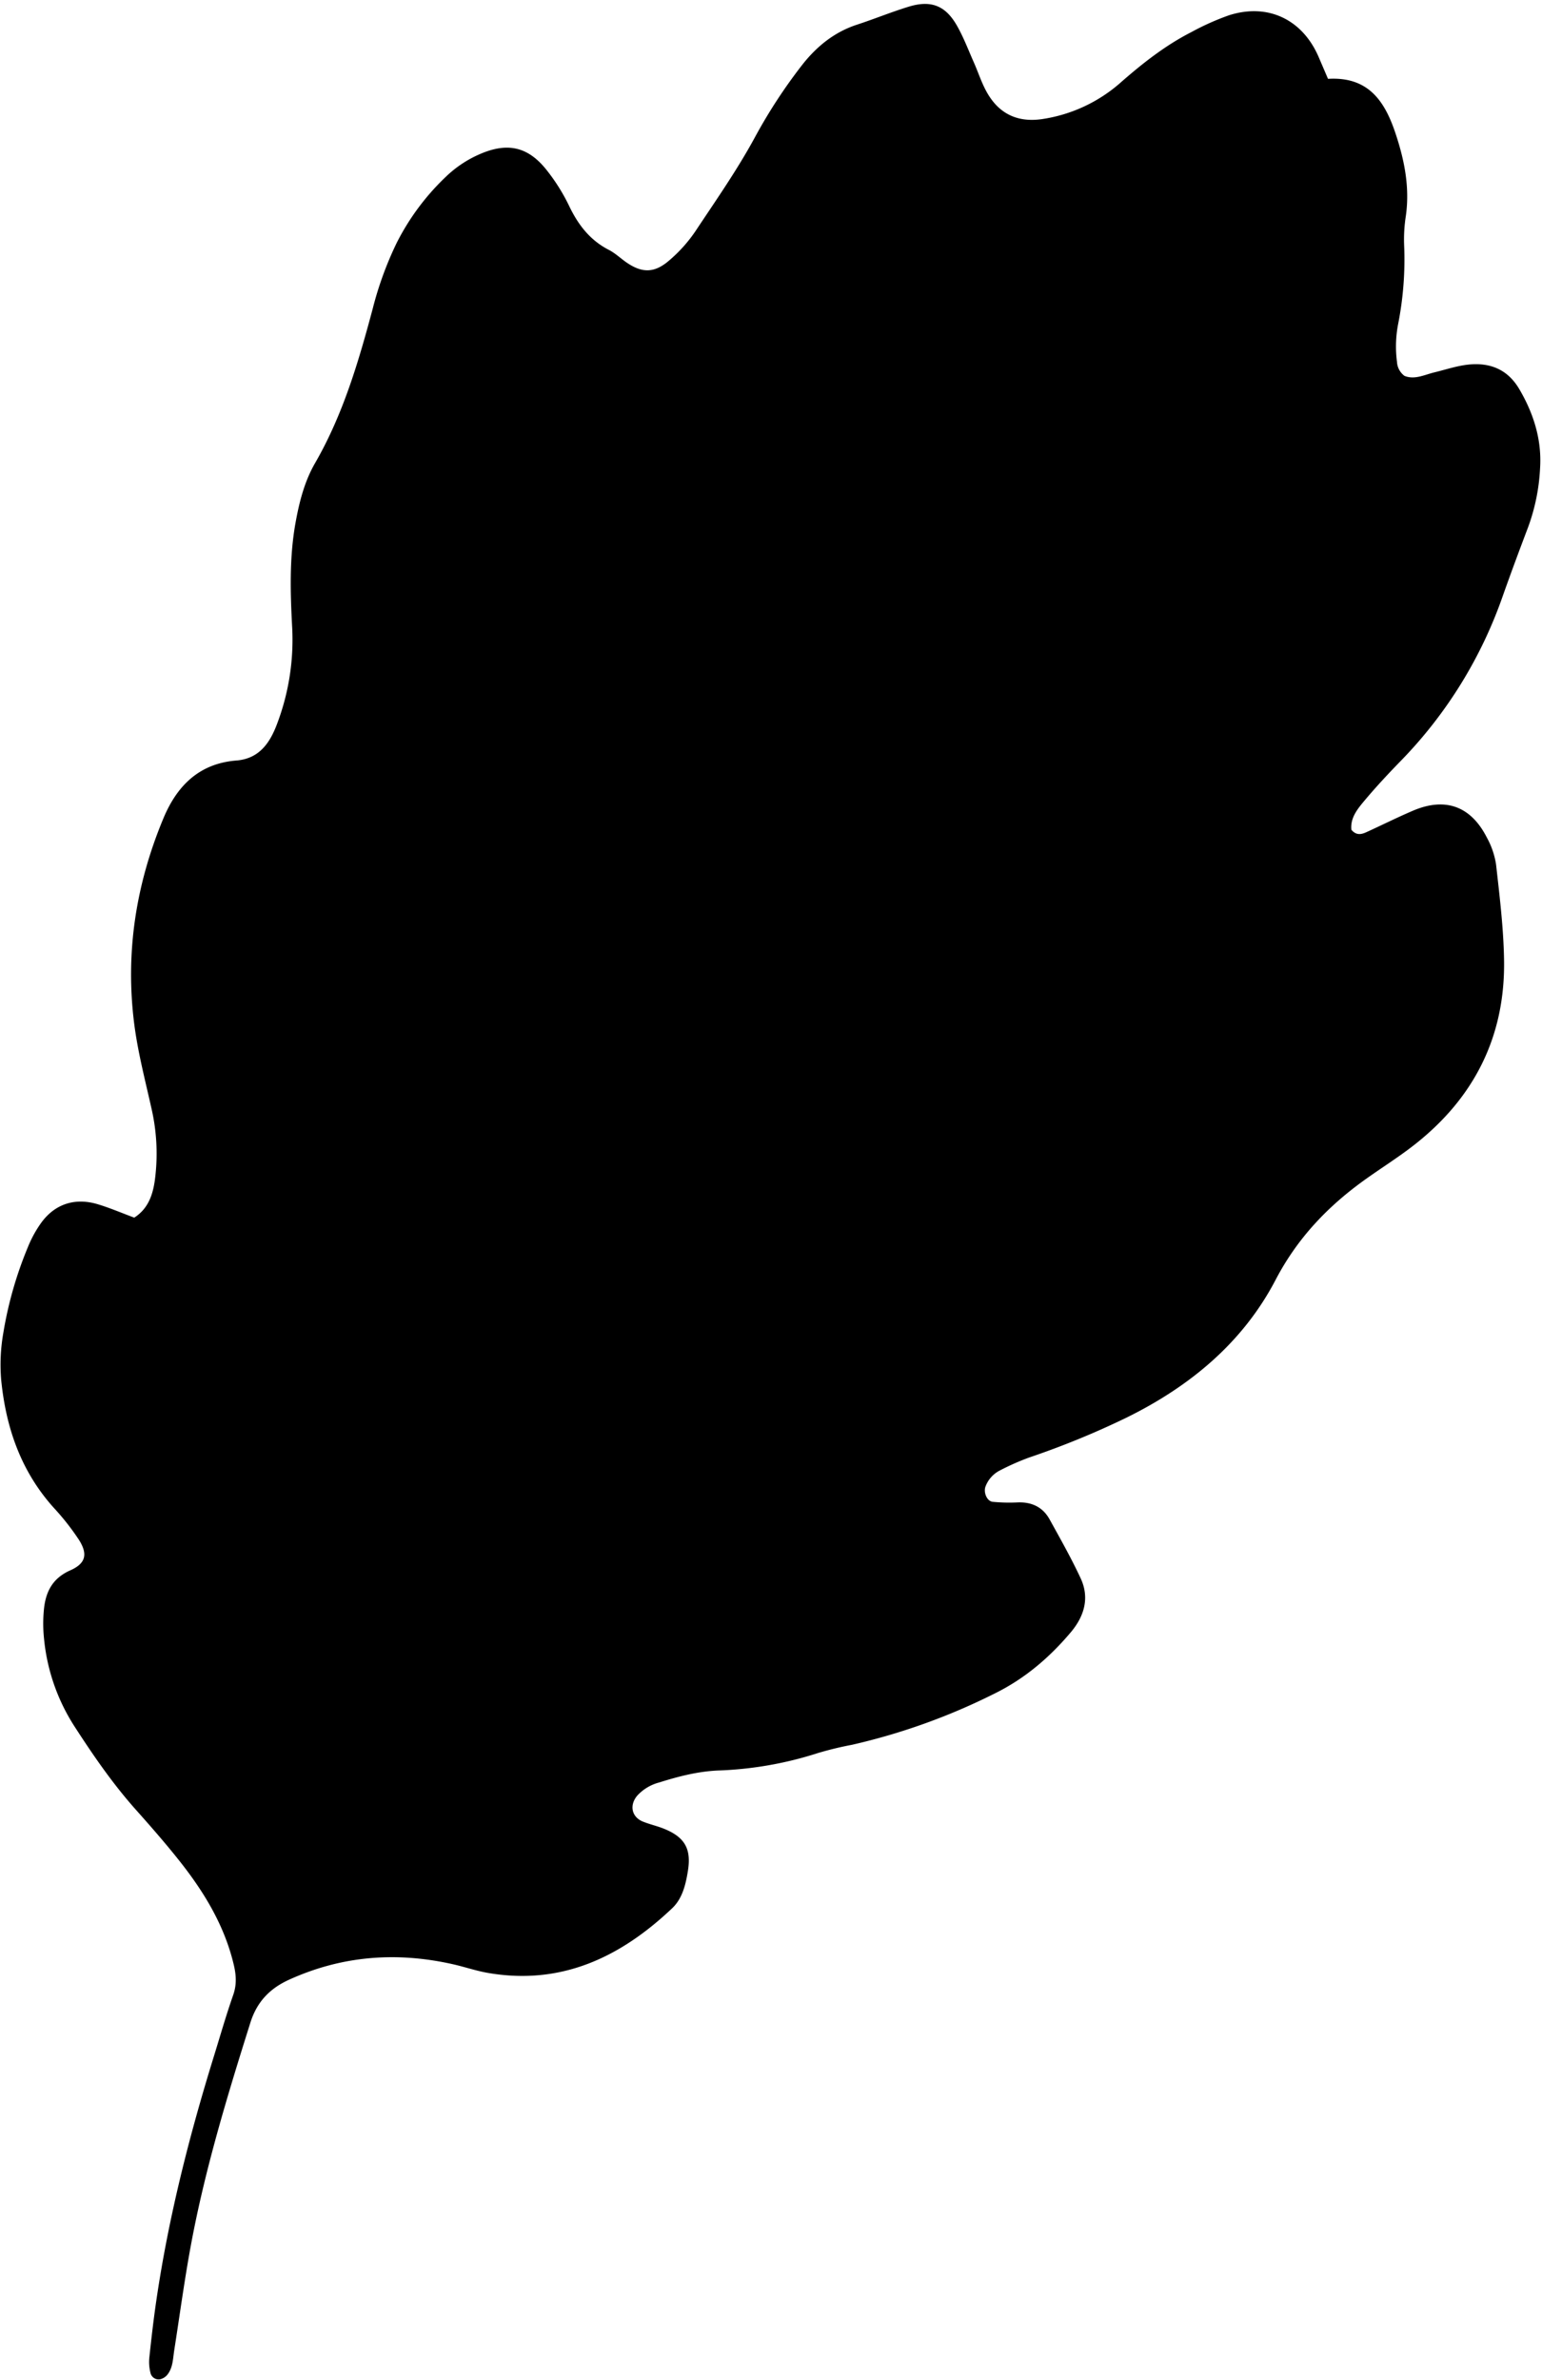
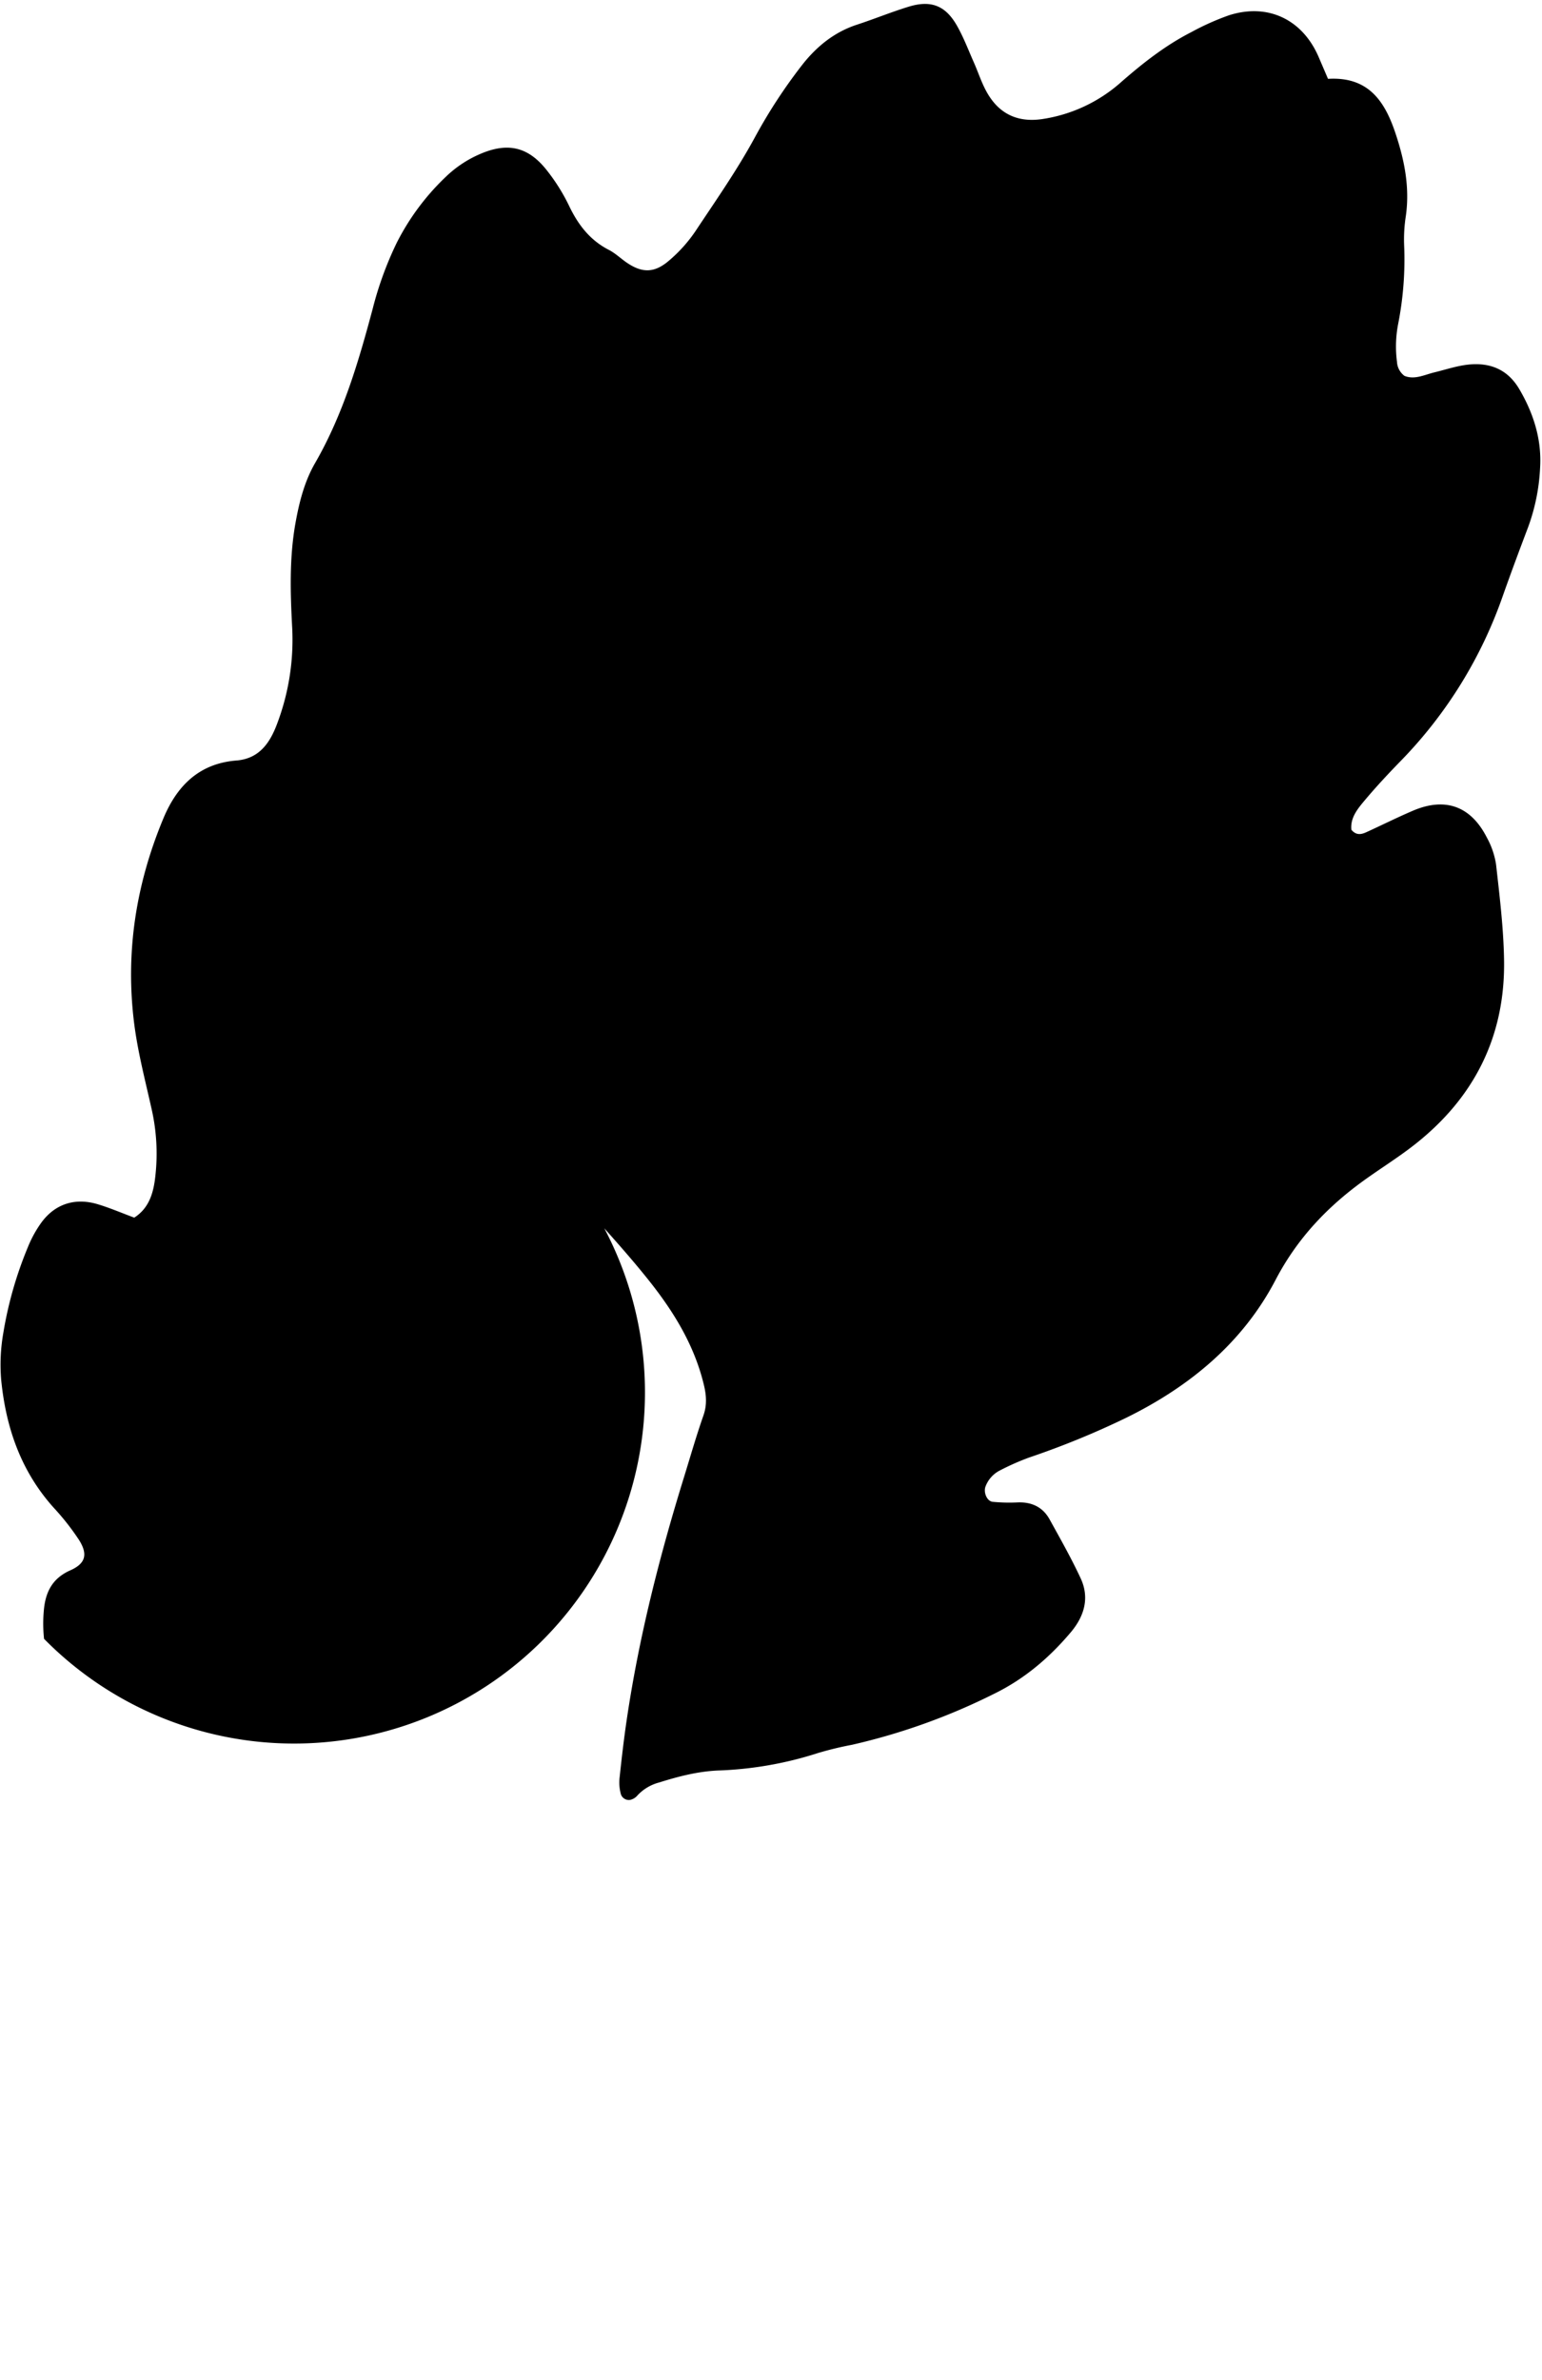
<svg xmlns="http://www.w3.org/2000/svg" height="847.2" preserveAspectRatio="xMidYMid meet" version="1.0" viewBox="21.8 23.6 549.3 847.2" width="549.3" zoomAndPan="magnify">
  <g data-name="Oak Leaves 5" id="change1_1">
-     <path d="M494.87,51.67c14.06-.85,20,7.54,23.86,18.86,3.32,9.8,5.34,19.63,3.86,30a54.07,54.07,0,0,0-.61,10.16,118.75,118.75,0,0,1-2.11,28.17,42.15,42.15,0,0,0-.43,13.54,6.67,6.67,0,0,0,2.66,5c3.65,1.48,7.11-.39,10.73-1.26,4.39-1.06,8.64-2.57,13.25-2.85,7.62-.45,13.27,2.53,17,8.95,5.06,8.64,8,18,7.33,28.09a70.81,70.81,0,0,1-4.28,21c-3.08,8.12-6.11,16.25-9,24.42a158.93,158.93,0,0,1-36,58.37c-4.48,4.59-8.88,9.28-13,14.18-2.62,3.1-5.39,6.38-4.93,10.69,1.8,2.12,3.61,1.64,5.37.84,5.49-2.5,10.9-5.21,16.44-7.58,11.59-5,20.73-1.71,26.43,9.48a28.88,28.88,0,0,1,3.29,9.57c1.26,11.25,2.65,22.54,2.85,33.83.51,27.58-10.81,49.71-32.57,66.49-5.38,4.15-11.15,7.77-16.69,11.72-13.38,9.53-24.3,20.91-32.11,35.85-11.73,22.45-30.63,38-53.19,49.1a299.45,299.45,0,0,1-34.55,14.14A87.67,87.67,0,0,0,378.1,547a10.59,10.59,0,0,0-5.22,5.74c-.81,2,.42,5.24,2.53,5.48a61.4,61.4,0,0,0,9,.21c5-.17,8.9,1.72,11.3,6.07,3.83,6.94,7.75,13.85,11.07,21,3.17,6.86,1.32,13.32-3.4,19-7.61,9.06-16.46,16.63-27.13,21.9a224.53,224.53,0,0,1-51,18.33,120.3,120.3,0,0,0-12.09,2.93,130.16,130.16,0,0,1-35.57,6.21c-7.24.32-14.16,2.12-21,4.27a16.15,16.15,0,0,0-7.67,4.55c-2.95,3.33-2.24,7.6,1.76,9.31,2.42,1,5,1.56,7.49,2.54,7.52,3,9.94,7.13,8.69,15-.78,4.88-1.95,9.9-5.63,13.38-18.41,17.44-39.52,27.52-65.64,23-4.08-.71-8-2.05-12.08-3-20.14-4.6-39.66-3.21-58.66,5.39-7.06,3.19-11.55,8-13.87,15.35-8.28,26.29-16.31,52.65-21.29,79.8-2.25,12.24-3.91,24.6-5.84,36.9-.46,3-.46,6.11-2.43,8.6a4.77,4.77,0,0,1-2.73,1.66,3,3,0,0,1-3.31-2.41,15.64,15.64,0,0,1-.36-5.58c.72-6.76,1.5-13.52,2.49-20.24,4.35-29.57,11.7-58.44,20.55-87,2.23-7.21,4.31-14.48,6.81-21.6,1.33-3.78,1.06-7.25.15-11-3.35-13.92-10.59-25.77-19.34-36.8-4.93-6.21-10.16-12.19-15.44-18.11-8.33-9.33-15.38-19.6-22.14-30.07A69.89,69.89,0,0,1,37.49,607a51.58,51.58,0,0,1-.07-10.17c.56-6.36,2.94-11.35,9.43-14.22,5.52-2.44,6.3-5.76,3.07-10.86a89,89,0,0,0-9.09-11.54c-11.57-12.93-16.9-28.32-18.6-45.31A65.13,65.13,0,0,1,23,498a137,137,0,0,1,8.72-30.41,41.37,41.37,0,0,1,4.9-8.89c4.89-6.58,12-8.82,20-6.41,4.3,1.29,8.46,3.08,13,4.77,5.62-3.59,7-9.47,7.59-15.47A71.44,71.44,0,0,0,75.94,419c-2.28-10.31-5-20.52-6.34-31-3.21-25.37.63-49.66,10.42-73.11,4.86-11.63,12.77-19.51,26-20.56,8.56-.68,12.28-6.89,14.76-13.8a84.31,84.31,0,0,0,5.11-33.35c-.67-12.44-1.05-24.9,1.15-37.28,1.34-7.49,3.2-14.88,7-21.45,9.93-17.21,15.47-36,20.54-55a123,123,0,0,1,8.52-23.36,85.8,85.8,0,0,1,17.49-23.53,40.61,40.61,0,0,1,12.18-8.11c9.91-4.3,17.3-2.65,24,6a67.8,67.8,0,0,1,7.77,12.46c3.2,6.69,7.4,12.17,14.12,15.63,2.33,1.19,4.27,3.1,6.46,4.59,5.34,3.63,9.57,3.64,14.44-.29A51.7,51.7,0,0,0,270.13,105c7.11-10.68,14.45-21.22,20.59-32.53a187.33,187.33,0,0,1,16.7-25.59C312.66,40.16,319,35,327.18,32.35c6.09-2,12-4.42,18.16-6.32,7.9-2.46,13.1-.59,17.2,6.45,2.45,4.22,4.18,8.86,6.17,13.34,1.53,3.45,2.68,7.08,4.49,10.37C377.48,64,384.11,67.29,393,66a54.23,54.23,0,0,0,28.3-13.28c7.71-6.73,15.71-13,24.87-17.68a92.25,92.25,0,0,1,13.42-6c14-4.46,26.41,1.57,32.12,15.26C492.61,46.4,493.5,48.46,494.87,51.67Z" fill="inherit" />
+     <path d="M494.87,51.67c14.06-.85,20,7.54,23.86,18.86,3.32,9.8,5.34,19.63,3.86,30a54.07,54.07,0,0,0-.61,10.16,118.75,118.75,0,0,1-2.11,28.17,42.15,42.15,0,0,0-.43,13.54,6.67,6.67,0,0,0,2.66,5c3.65,1.48,7.11-.39,10.73-1.26,4.39-1.06,8.64-2.57,13.25-2.85,7.62-.45,13.27,2.53,17,8.95,5.06,8.64,8,18,7.33,28.09a70.81,70.81,0,0,1-4.28,21c-3.08,8.12-6.11,16.25-9,24.42a158.93,158.93,0,0,1-36,58.37c-4.48,4.59-8.88,9.28-13,14.18-2.62,3.1-5.39,6.38-4.93,10.69,1.8,2.12,3.61,1.64,5.37.84,5.49-2.5,10.9-5.21,16.44-7.58,11.59-5,20.73-1.71,26.43,9.48a28.88,28.88,0,0,1,3.29,9.57c1.26,11.25,2.65,22.54,2.85,33.83.51,27.58-10.81,49.71-32.57,66.49-5.38,4.15-11.15,7.77-16.69,11.72-13.38,9.53-24.3,20.91-32.11,35.85-11.73,22.45-30.63,38-53.19,49.1a299.45,299.45,0,0,1-34.55,14.14A87.67,87.67,0,0,0,378.1,547a10.59,10.59,0,0,0-5.22,5.74c-.81,2,.42,5.24,2.53,5.48a61.4,61.4,0,0,0,9,.21c5-.17,8.9,1.72,11.3,6.07,3.83,6.94,7.75,13.85,11.07,21,3.17,6.86,1.32,13.32-3.4,19-7.61,9.06-16.46,16.63-27.13,21.9a224.53,224.53,0,0,1-51,18.33,120.3,120.3,0,0,0-12.09,2.93,130.16,130.16,0,0,1-35.57,6.21c-7.24.32-14.16,2.12-21,4.27a16.15,16.15,0,0,0-7.67,4.55a4.77,4.77,0,0,1-2.73,1.66,3,3,0,0,1-3.31-2.41,15.64,15.64,0,0,1-.36-5.58c.72-6.76,1.5-13.52,2.49-20.24,4.35-29.57,11.7-58.44,20.55-87,2.23-7.21,4.31-14.48,6.81-21.6,1.33-3.78,1.06-7.25.15-11-3.35-13.92-10.59-25.77-19.34-36.8-4.93-6.21-10.16-12.19-15.44-18.11-8.33-9.33-15.38-19.6-22.14-30.07A69.89,69.89,0,0,1,37.49,607a51.58,51.58,0,0,1-.07-10.17c.56-6.36,2.94-11.35,9.43-14.22,5.52-2.44,6.3-5.76,3.07-10.86a89,89,0,0,0-9.09-11.54c-11.57-12.93-16.9-28.32-18.6-45.31A65.13,65.13,0,0,1,23,498a137,137,0,0,1,8.72-30.41,41.37,41.37,0,0,1,4.9-8.89c4.89-6.58,12-8.82,20-6.41,4.3,1.29,8.46,3.08,13,4.77,5.62-3.59,7-9.47,7.59-15.47A71.44,71.44,0,0,0,75.94,419c-2.28-10.31-5-20.52-6.34-31-3.21-25.37.63-49.66,10.42-73.11,4.86-11.63,12.77-19.51,26-20.56,8.56-.68,12.28-6.89,14.76-13.8a84.31,84.31,0,0,0,5.11-33.35c-.67-12.44-1.05-24.9,1.15-37.28,1.34-7.49,3.2-14.88,7-21.45,9.93-17.21,15.47-36,20.54-55a123,123,0,0,1,8.52-23.36,85.8,85.8,0,0,1,17.49-23.53,40.61,40.61,0,0,1,12.18-8.11c9.91-4.3,17.3-2.65,24,6a67.8,67.8,0,0,1,7.77,12.46c3.2,6.69,7.4,12.17,14.12,15.63,2.33,1.19,4.27,3.1,6.46,4.59,5.34,3.63,9.57,3.64,14.44-.29A51.7,51.7,0,0,0,270.13,105c7.11-10.68,14.45-21.22,20.59-32.53a187.33,187.33,0,0,1,16.7-25.59C312.66,40.16,319,35,327.18,32.35c6.09-2,12-4.42,18.16-6.32,7.9-2.46,13.1-.59,17.2,6.45,2.45,4.22,4.18,8.86,6.17,13.34,1.53,3.45,2.68,7.08,4.49,10.37C377.48,64,384.11,67.29,393,66a54.23,54.23,0,0,0,28.3-13.28c7.71-6.73,15.71-13,24.87-17.68a92.25,92.25,0,0,1,13.42-6c14-4.46,26.41,1.57,32.12,15.26C492.61,46.4,493.5,48.46,494.87,51.67Z" fill="inherit" />
  </g>
</svg>